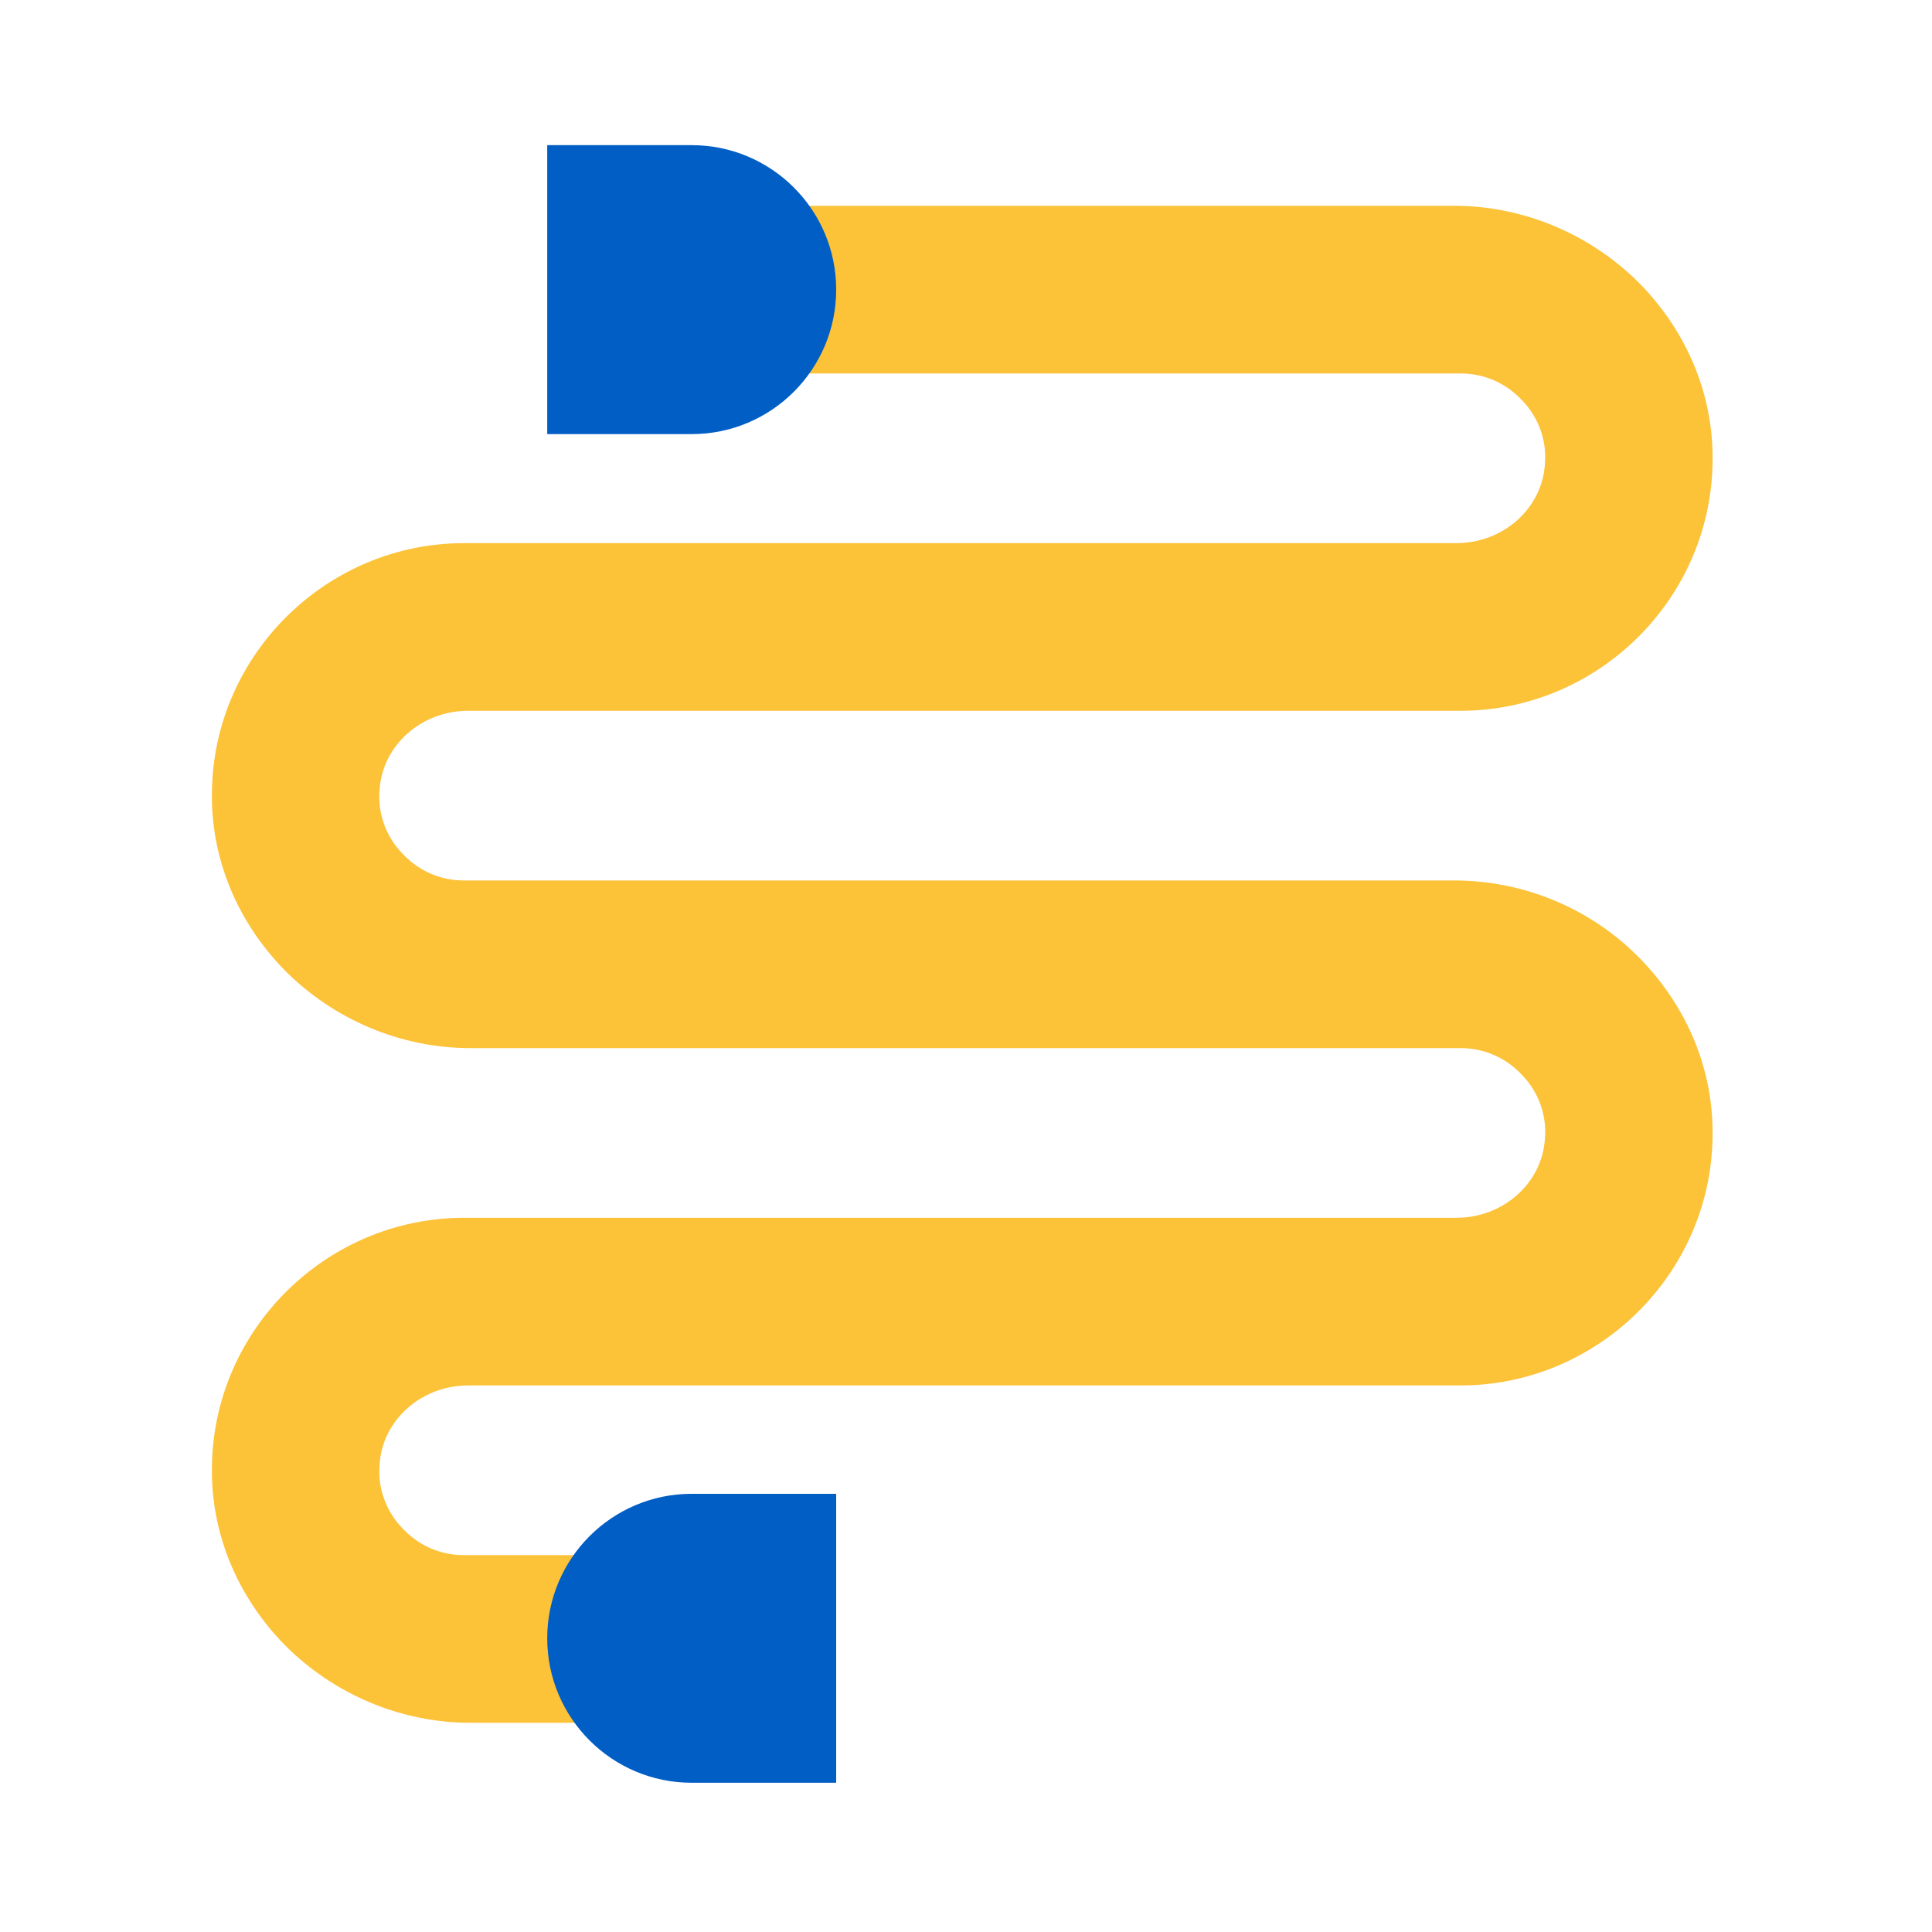
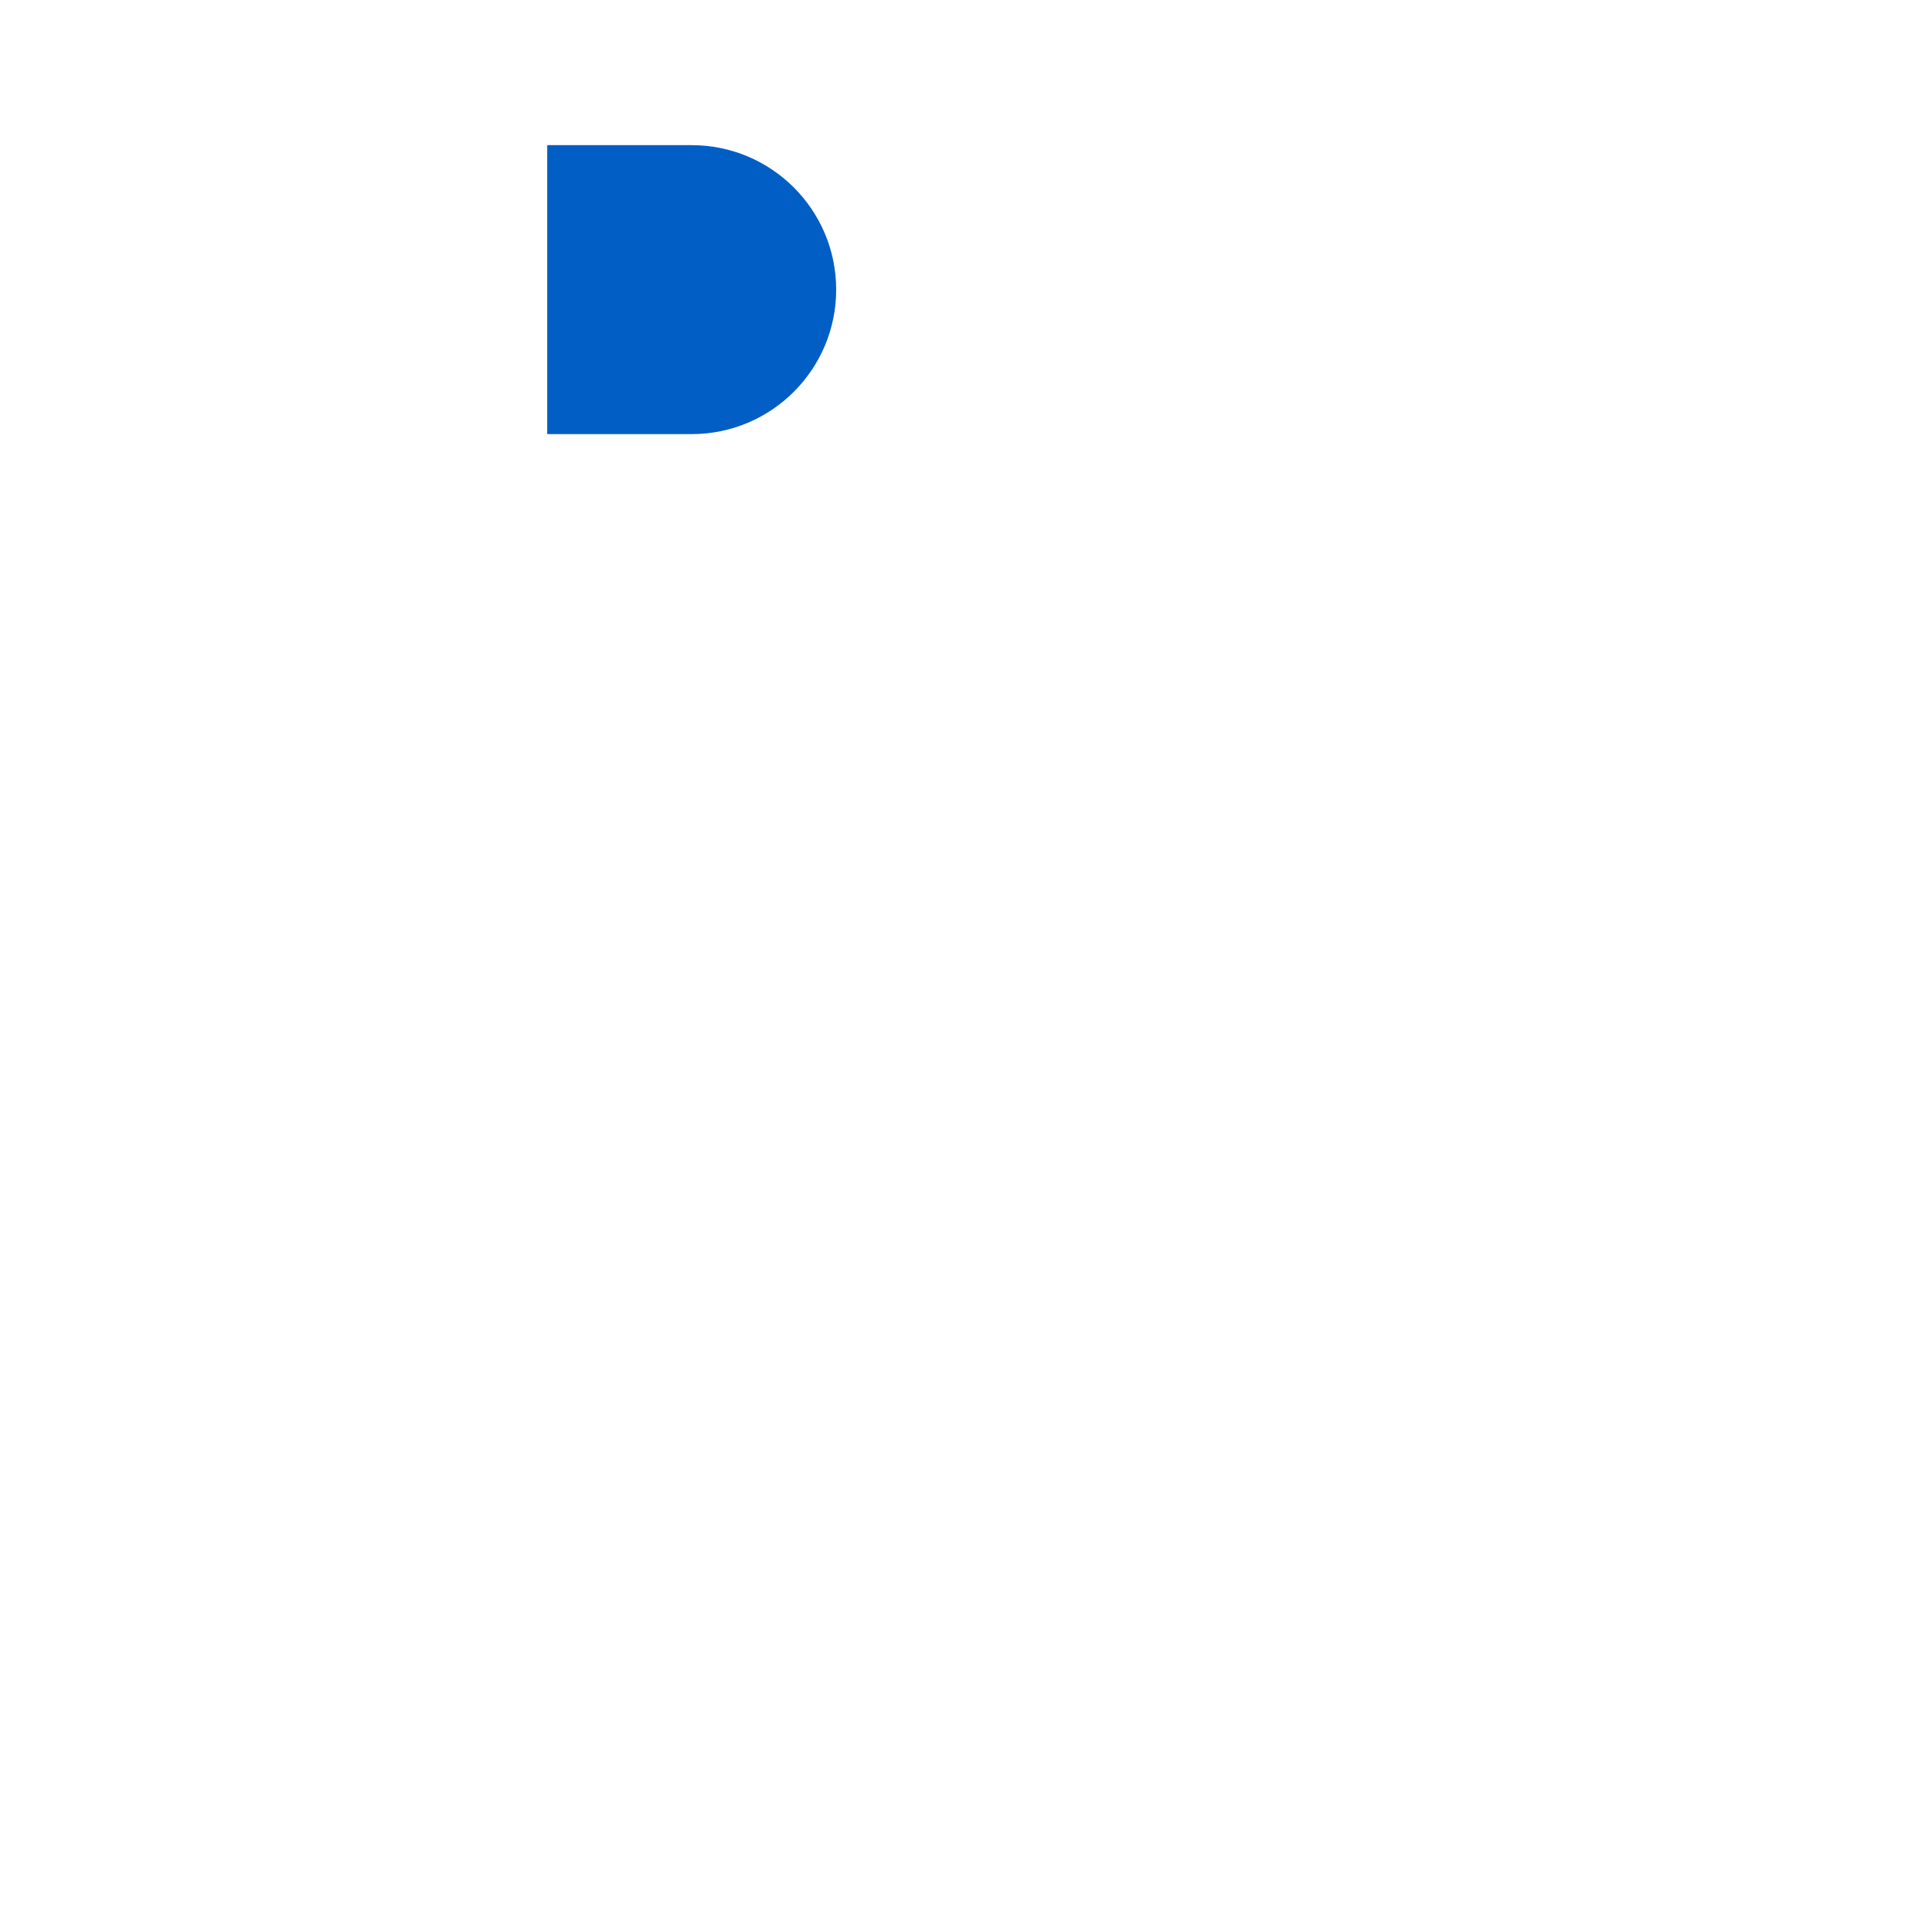
<svg xmlns="http://www.w3.org/2000/svg" xmlns:xlink="http://www.w3.org/1999/xlink" id="Camada_1" x="0px" y="0px" viewBox="0 0 283.5 283.5" style="enable-background:new 0 0 283.5 283.5;" xml:space="preserve">
  <style type="text/css">	.st0{clip-path:url(#SVGID_00000013899632918059938940000012665198363165776525_);fill:#FCC238;}	.st1{clip-path:url(#SVGID_00000013899632918059938940000012665198363165776525_);fill:#005EC5;}</style>
  <g>
    <g>
      <defs>
        <rect id="SVGID_1_" x="-0.5" y="-0.3" width="283.5" height="283.5" />
      </defs>
      <clipPath id="SVGID_00000052782726597365076510000008516592018476317077_">
        <use xlink:href="#SVGID_1_" style="overflow:visible;" />
      </clipPath>
-       <path style="clip-path:url(#SVGID_00000052782726597365076510000008516592018476317077_);fill:#FCC238;" d="M213.4,129.2H68.1   c-3.5,0-6.7-1.4-9.1-4c-2.4-2.5-3.6-5.9-3.3-9.3c0.4-6.5,6.1-11.6,13-11.6h145.6c20.1,0,36.7-16.3,37-36.4   c0.2-9.7-3.6-19-10.6-26.2c-7.2-7.3-17.1-11.5-27.3-11.5H93.9v24.6h120.4c3.5,0,6.7,1.4,9.1,4c2.4,2.5,3.6,5.9,3.3,9.3   c-0.4,6.5-6.1,11.6-13,11.6H68.1c-20.1,0-36.7,16.3-37,36.4c-0.2,9.7,3.6,19,10.6,26.2c7.2,7.3,17.1,11.5,27.3,11.5h145.3   c3.5,0,6.7,1.4,9.1,4c2.4,2.5,3.6,5.9,3.3,9.3c-0.4,6.5-6.1,11.6-13,11.6H68.1c-20.1,0-36.7,16.3-37,36.4   c-0.2,9.7,3.6,19,10.6,26.2c7.2,7.3,17.1,11.5,27.3,11.5h36.4v-24.6H68.1c-3.5,0-6.7-1.4-9.1-4c-2.4-2.5-3.6-5.9-3.3-9.3   c0.4-6.5,6.1-11.6,13-11.6h145.6c20.1,0,36.7-16.3,37-36.4c0.2-9.7-3.6-19-10.6-26.2C233.5,133.3,223.6,129.2,213.4,129.2" />
      <path style="clip-path:url(#SVGID_00000052782726597365076510000008516592018476317077_);fill:#005EC5;" d="M101.5,63.7H80.3V21.3   h21.2c11.7,0,21.2,9.5,21.2,21.2C122.7,54.2,113.2,63.7,101.5,63.7" />
-       <path style="clip-path:url(#SVGID_00000052782726597365076510000008516592018476317077_);fill:#005EC5;" d="M122.7,261.6h-21.2   c-11.7,0-21.2-9.5-21.2-21.2c0-11.7,9.5-21.2,21.2-21.2h21.2V261.6z" />
    </g>
  </g>
</svg>